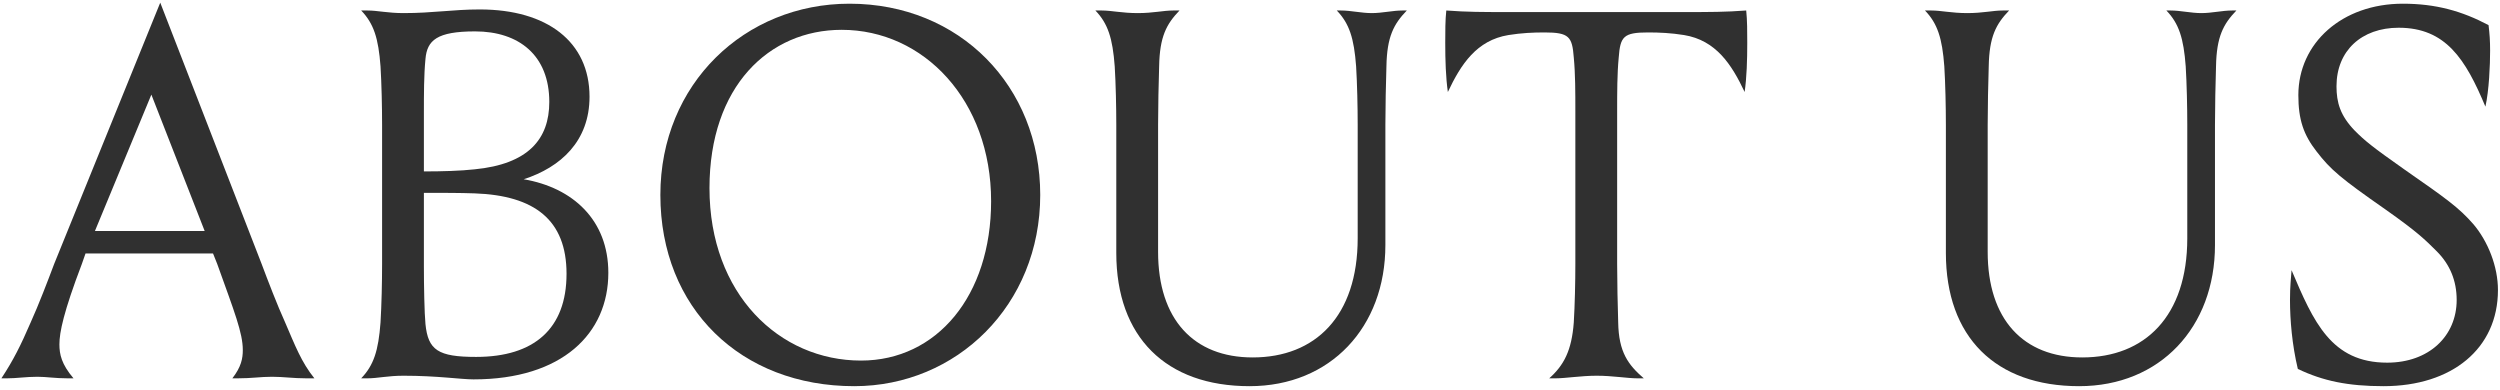
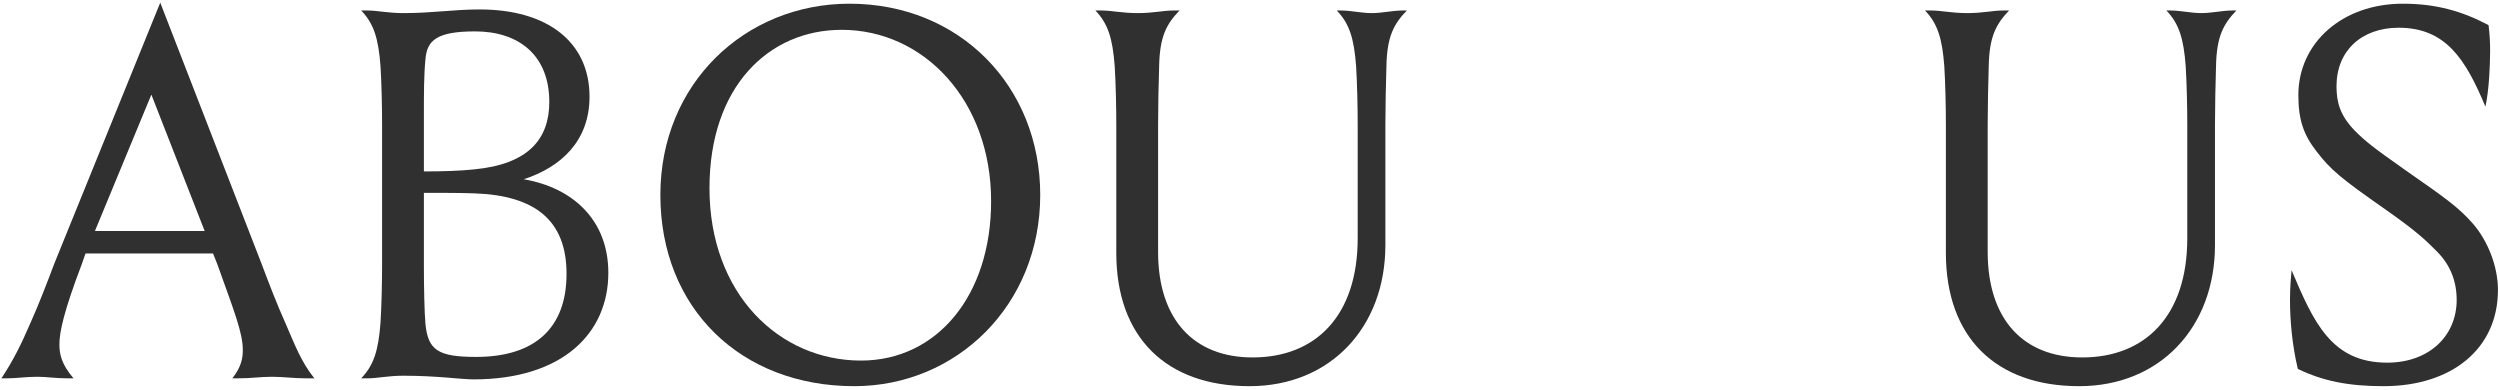
<svg xmlns="http://www.w3.org/2000/svg" width="622px" height="97px" viewBox="0 0 622 97" version="1.1">
  <title>About us</title>
  <g id="Page-1" stroke="none" stroke-width="1" fill="none" fill-rule="evenodd">
    <g id="aboutus-copy" transform="translate(-99, -140)" fill="#303030" fill-rule="nonzero">
      <g id="About-us" transform="translate(99.35, 140.66)">
        <path d="M13.13,65 C11.57,69.16 9.23,75.27 7.28,79.56 C4.81,85.28 2.99,88.92 0,93.47 L1.43,93.47 C3.77,93.47 6.11,93.08 8.97,93.08 C11.18,93.08 13.39,93.47 16.51,93.47 L17.94,93.47 C14.95,89.96 14.43,87.49 14.43,85.02 C14.43,82.03 15.47,76.96 20.02,65 L20.93,62.4 L52.65,62.4 L53.69,65 C57.98,76.96 60.06,82.16 60.06,86.45 C60.06,88.53 59.67,90.61 57.46,93.47 L58.76,93.47 C62.4,93.47 64.35,93.08 67.34,93.08 C70.2,93.08 72.54,93.47 75.92,93.47 L77.87,93.47 C74.62,89.44 73.06,85.28 70.59,79.56 C68.64,75.27 66.3,69.16 64.74,65 L39.52,0 L13.13,65 Z M37.31,22.88 L50.57,56.81 L23.27,56.81 L37.31,22.88 Z" id="Shape" />
        <path d="M117.724,41.47 C114.214,41.86 109.664,41.99 105.114,41.99 L105.114,27.43 C105.114,22.75 105.114,18.07 105.504,14.04 C105.894,9.36 108.364,7.15 117.854,7.15 C128.774,7.15 136.314,13.13 136.314,24.7 C136.314,33.93 131.114,40.17 117.724,41.47 Z M117.724,47.45 C132.674,47.97 140.604,54.08 140.604,67.47 C140.604,81.12 132.544,88.14 118.114,88.14 C108.624,88.14 106.154,86.45 105.504,79.95 C105.244,77.35 105.114,70.33 105.114,65.78 L105.114,47.32 C109.664,47.32 114.214,47.32 117.724,47.45 Z M100.044,2.6 C96.144,2.6 93.544,1.95 91.074,1.95 L89.514,1.95 C92.634,5.2 93.804,8.84 94.324,15.86 C94.584,20.15 94.714,25.87 94.714,30.42 L94.714,65 C94.714,69.55 94.584,75.27 94.324,79.56 C93.804,86.58 92.634,90.22 89.514,93.47 L91.074,93.47 C93.544,93.47 96.144,92.82 100.044,92.82 C108.494,92.82 114.344,93.73 117.464,93.73 C139.564,93.73 151.004,82.29 151.004,67.21 C151.004,54.08 142.164,46.02 129.944,43.94 C139.174,40.95 146.324,34.45 146.324,23.4 C146.324,9.75 135.794,1.69 119.024,1.69 C112.264,1.69 107.454,2.6 100.044,2.6 Z" id="Shape" />
        <path d="M163.949,47.84 C163.949,76.05 183.969,95.42 212.179,95.42 C237.659,95.42 258.459,75.27 258.459,47.84 C258.459,20.8 238.439,0.26 211.009,0.26 C185.009,0.26 163.949,20.15 163.949,47.84 Z M209.059,6.76 C229.469,6.76 246.239,24.31 246.239,49.4 C246.239,72.93 232.719,89.05 213.869,89.05 C193.589,89.05 176.169,72.54 176.169,46.15 C176.169,20.8 190.989,6.76 209.059,6.76 Z" id="Shape" />
        <path d="M344.333,30.42 C344.333,25.87 344.463,20.15 344.593,15.86 C344.723,8.45 346.413,5.33 349.663,1.95 L348.623,1.95 C346.153,1.95 343.553,2.6 340.953,2.6 C338.353,2.6 335.753,1.95 333.283,1.95 L332.243,1.95 C335.363,5.2 336.533,8.84 337.053,15.86 C337.313,20.15 337.443,25.87 337.443,30.42 L337.443,58.63 C337.443,78 326.913,88.27 311.313,88.27 C296.623,88.27 287.783,78.78 287.783,62.01 L287.783,30.42 C287.783,25.87 287.913,20.15 288.043,15.86 C288.173,8.45 289.863,5.33 293.113,1.95 L291.553,1.95 C289.083,1.95 286.613,2.6 282.713,2.6 C278.813,2.6 276.213,1.95 273.743,1.95 L272.183,1.95 C275.303,5.2 276.473,8.84 276.993,15.86 C277.253,20.15 277.383,25.87 277.383,30.42 L277.383,62.27 C277.383,83.2 289.733,95.42 310.533,95.42 C330.683,95.42 344.333,80.73 344.333,60.32 L344.333,30.42 Z" id="Path" />
-         <path d="M401.997,27.04 C401.997,22.36 401.997,17.68 402.387,13.65 C402.777,8.45 403.557,7.41 409.667,7.41 C412.527,7.41 415.387,7.54 418.637,8.06 C426.567,9.36 430.467,15.34 433.717,22.23 C434.237,18.59 434.367,14.3 434.367,10.01 C434.367,7.15 434.367,4.42 434.107,1.95 C429.037,2.34 424.747,2.34 419.417,2.34 L374.177,2.34 C368.847,2.34 364.557,2.34 359.487,1.95 C359.227,4.42 359.227,7.15 359.227,10.01 C359.227,14.3 359.357,18.59 359.877,22.23 C363.127,15.34 367.027,9.36 374.957,8.06 C378.207,7.54 381.067,7.41 383.927,7.41 C390.037,7.41 390.817,8.45 391.207,13.65 C391.597,17.68 391.597,22.36 391.597,27.04 L391.597,65 C391.597,69.55 391.467,75.27 391.207,79.56 C390.687,86.58 388.737,90.22 385.097,93.47 L386.657,93.47 C389.127,93.47 393.027,92.82 396.927,92.82 C400.827,92.82 404.597,93.47 407.067,93.47 L408.627,93.47 C404.727,90.09 402.387,86.97 402.257,79.56 C402.127,75.27 401.997,69.55 401.997,65 L401.997,27.04 Z" id="Path" />
        <path d="M550.736,30.42 C550.736,25.87 550.866,20.15 550.996,15.86 C551.126,8.45 552.816,5.33 556.066,1.95 L555.026,1.95 C552.556,1.95 549.956,2.6 547.356,2.6 C544.756,2.6 542.156,1.95 539.686,1.95 L538.646,1.95 C541.766,5.2 542.936,8.84 543.456,15.86 C543.716,20.15 543.846,25.87 543.846,30.42 L543.846,58.63 C543.846,78 533.316,88.27 517.716,88.27 C503.026,88.27 494.186,78.78 494.186,62.01 L494.186,30.42 C494.186,25.87 494.316,20.15 494.446,15.86 C494.576,8.45 496.266,5.33 499.516,1.95 L497.956,1.95 C495.486,1.95 493.016,2.6 489.116,2.6 C485.216,2.6 482.616,1.95 480.146,1.95 L478.586,1.95 C481.706,5.2 482.876,8.84 483.396,15.86 C483.656,20.15 483.786,25.87 483.786,30.42 L483.786,62.27 C483.786,83.2 496.136,95.42 516.936,95.42 C537.086,95.42 550.736,80.73 550.736,60.32 L550.736,30.42 Z" id="Path" />
        <path d="M593.58,89.57 C579.67,89.57 575.25,79.43 569.79,66.56 C569.66,68.51 569.4,70.46 569.4,73.97 C569.4,78.91 569.92,85.15 571.35,91.13 C577.59,94.12 583.83,95.42 592.67,95.42 C609.7,95.42 621.14,86.06 621.14,71.5 C621.14,65.65 618.67,59.41 615.03,55.12 C611.39,50.96 608.27,48.75 598,41.6 C589.68,35.75 587.99,34.32 585.52,31.85 C581.88,28.08 580.97,24.83 580.97,20.8 C580.97,11.96 587.21,6.24 596.44,6.24 C608.14,6.24 613.08,14.04 618.02,25.87 C618.93,21.84 619.19,15.47 619.19,11.96 C619.19,9.49 619.06,7.67 618.8,5.59 C612.17,2.08 605.67,0.26 597.48,0.26 C582.4,0.26 571.48,10.01 571.48,23.01 C571.48,29.12 572.78,32.89 576.03,37.05 C579.54,41.6 582.01,43.68 593.19,51.48 C601.12,57.07 603.07,59.02 605.93,61.88 C609.18,65.13 610.87,69.16 610.87,73.97 C610.87,82.94 603.98,89.57 593.58,89.57 Z" id="Path" />
      </g>
    </g>
  </g>
</svg>